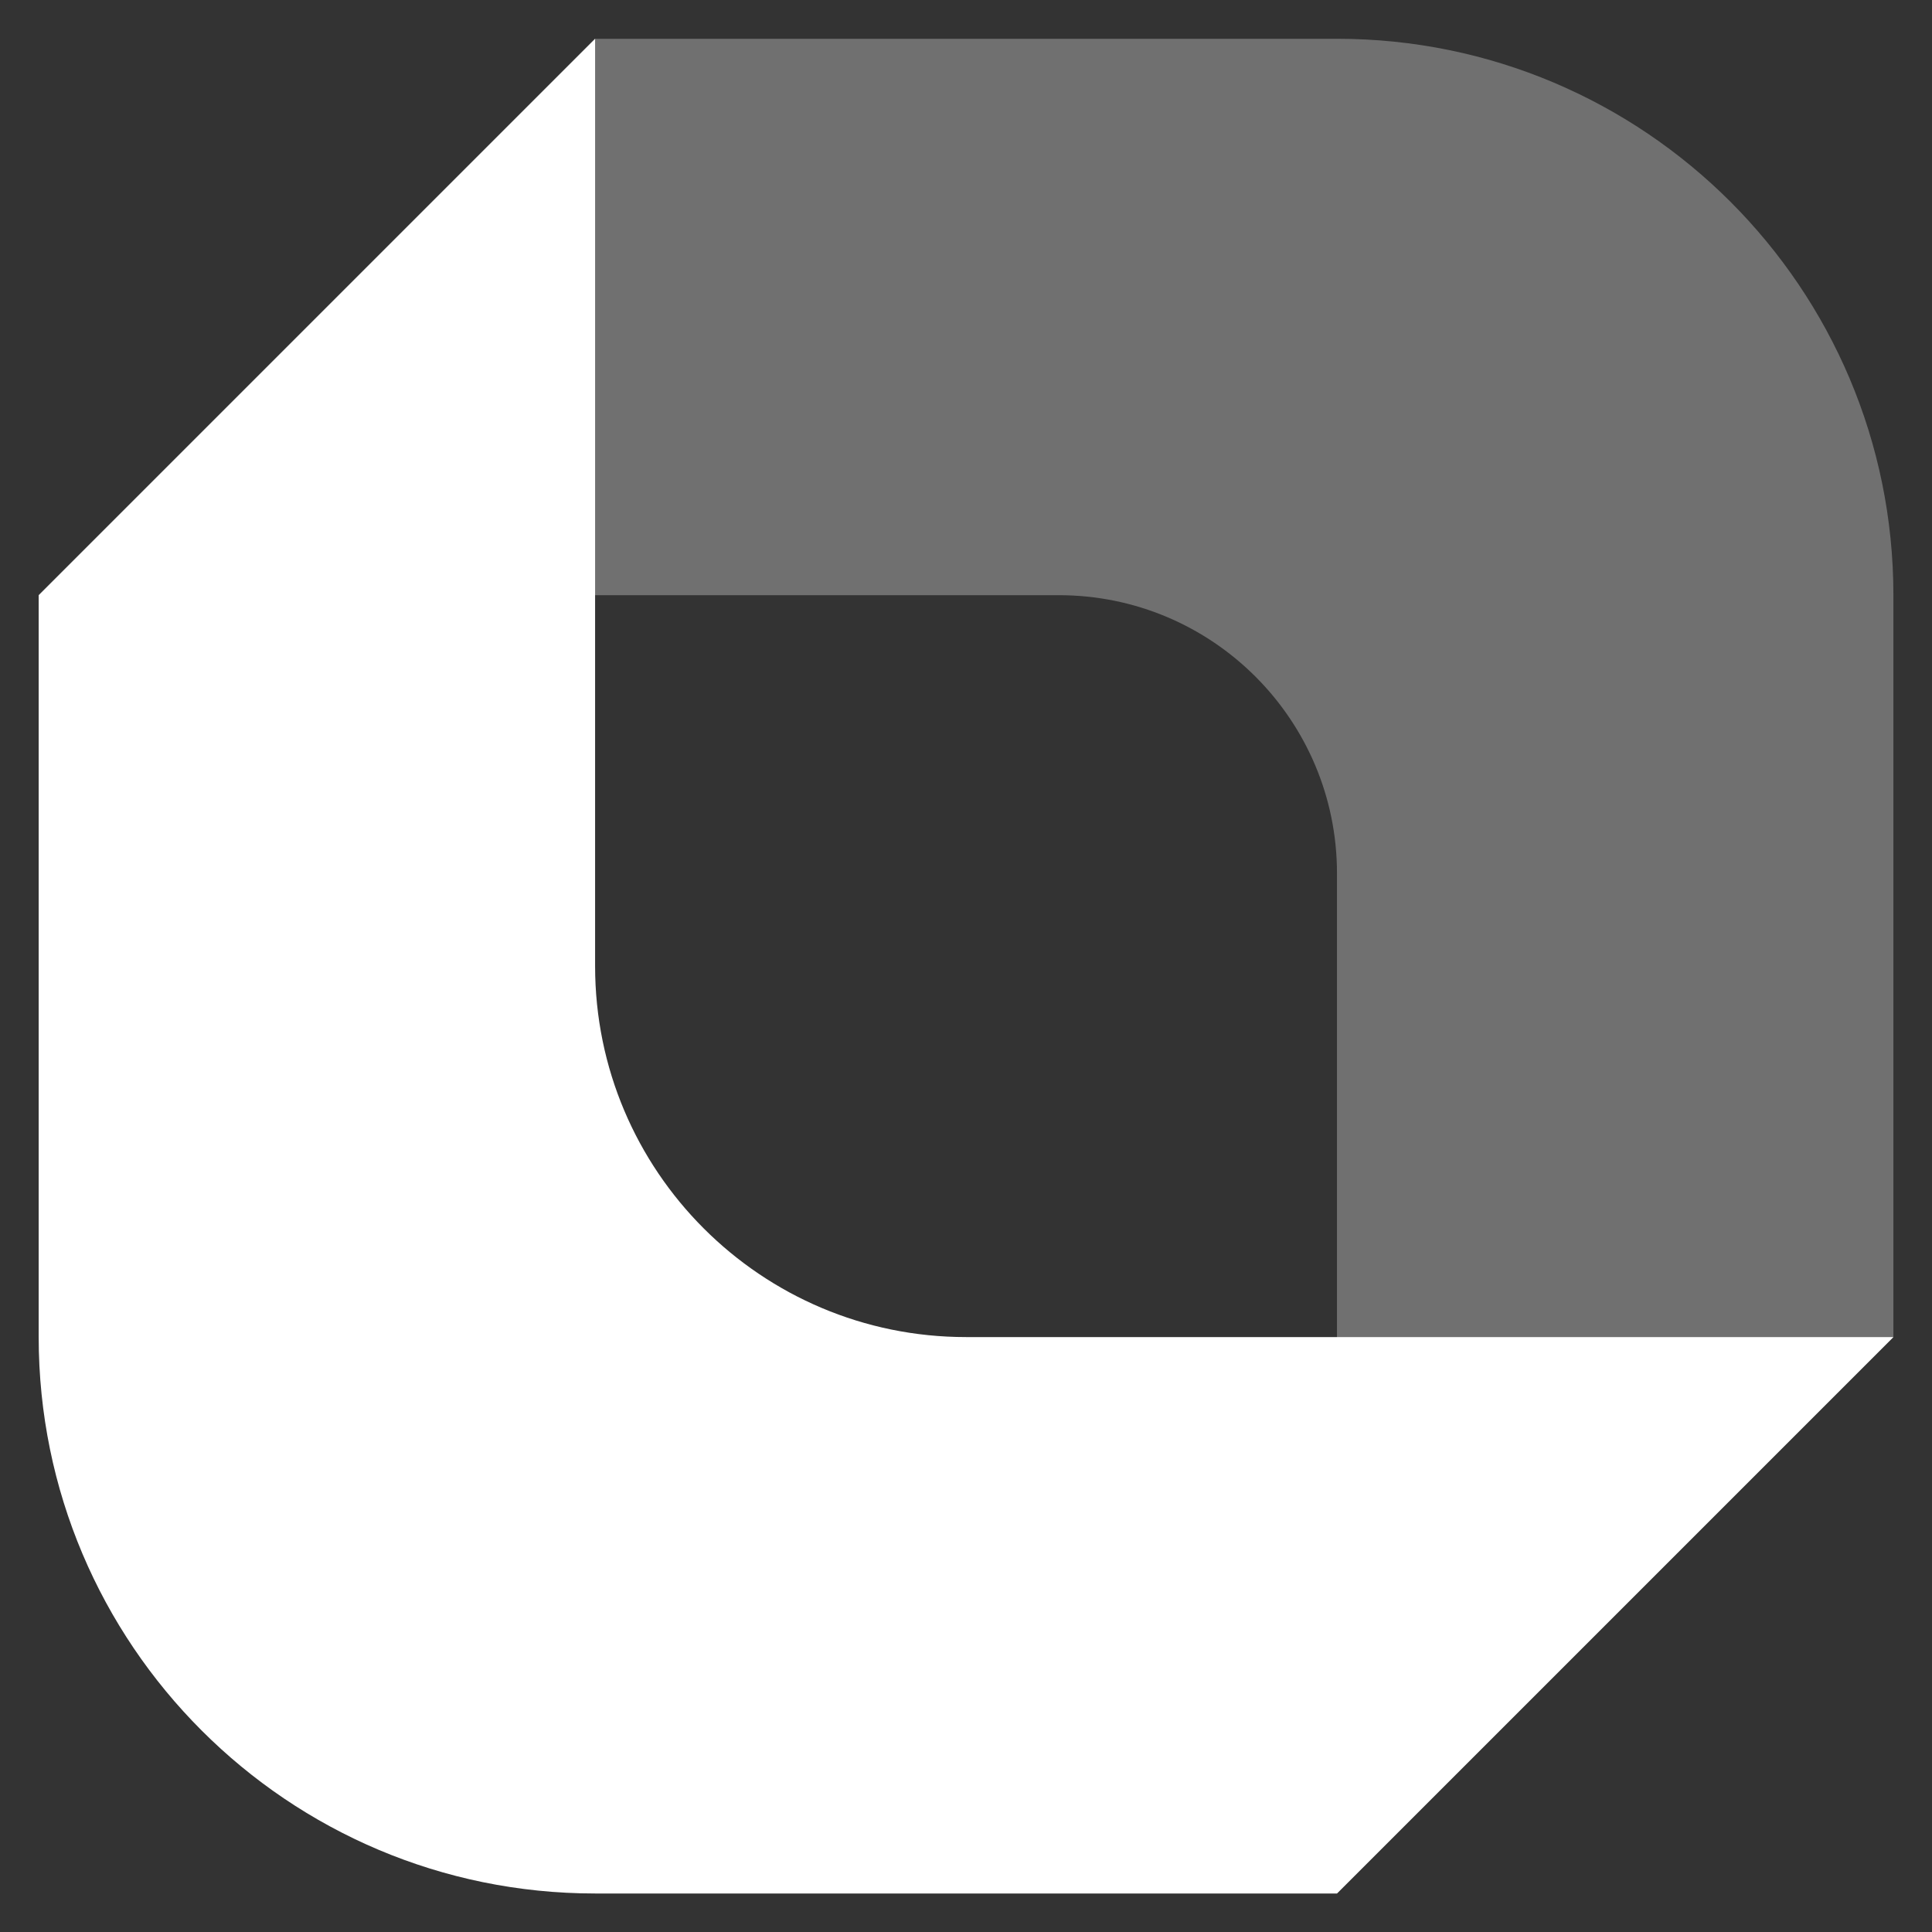
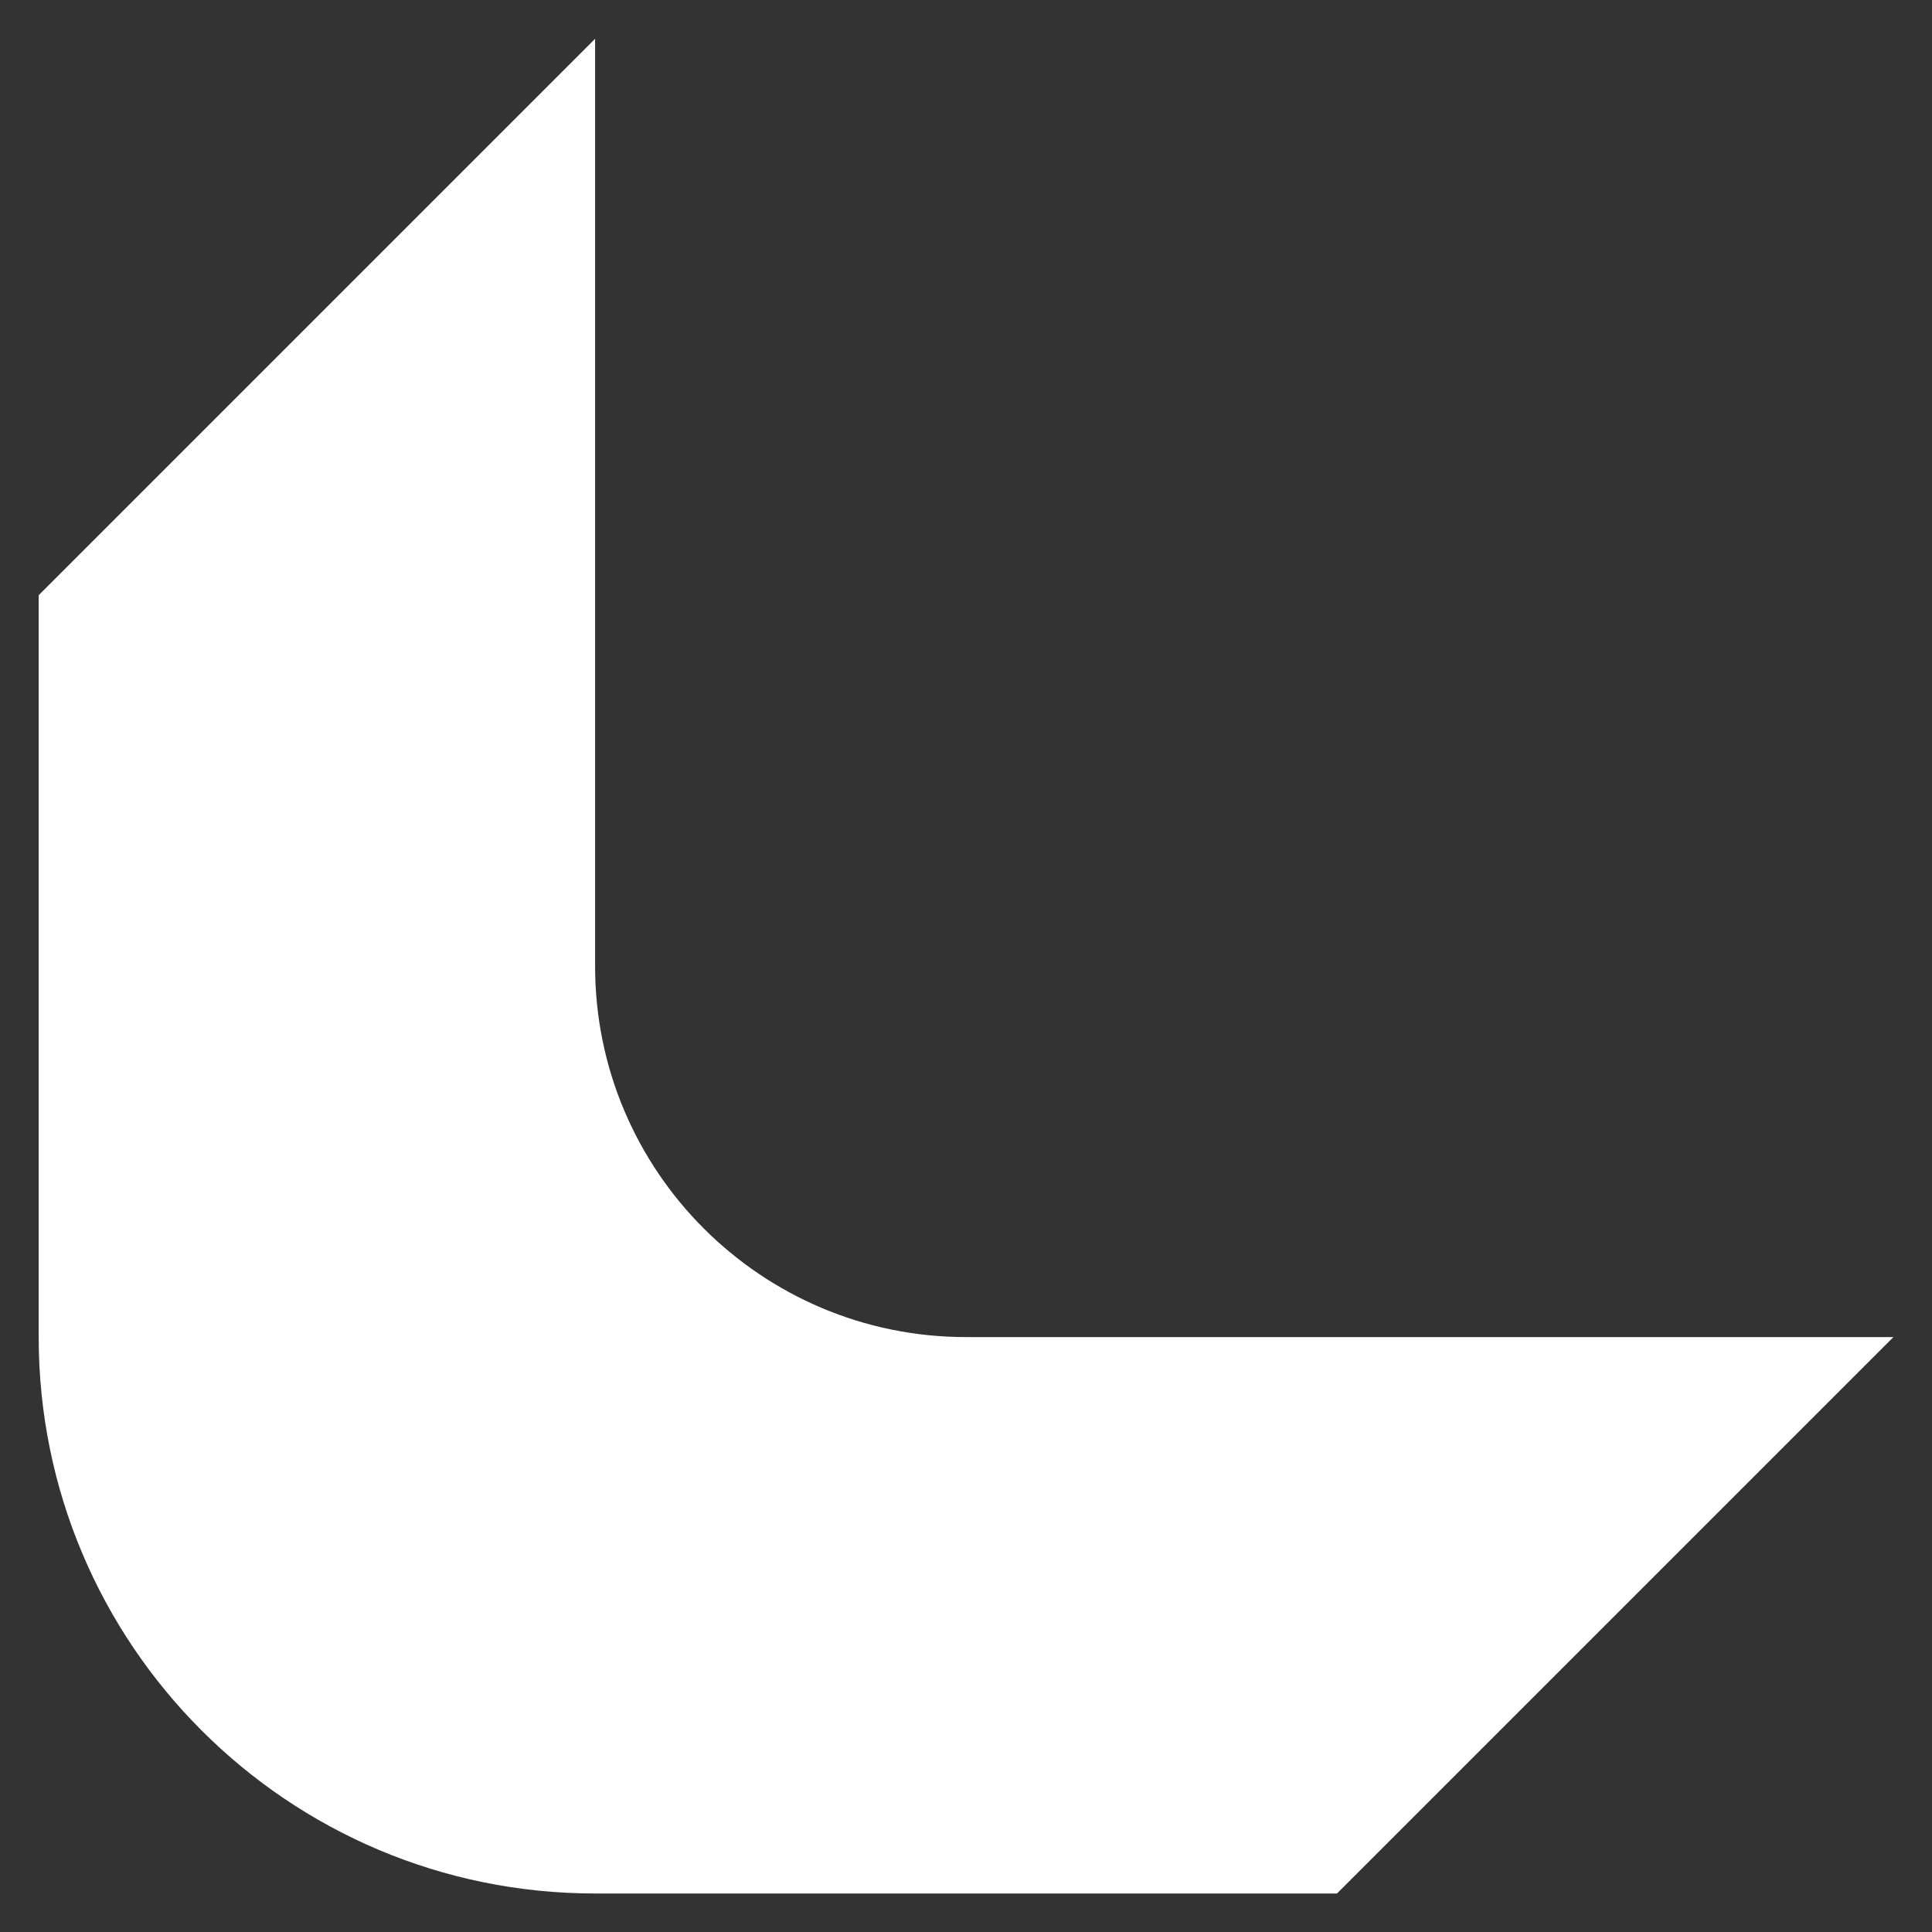
<svg xmlns="http://www.w3.org/2000/svg" width="45" height="45" viewBox="0 0 45 45" fill="none">
  <rect x="0" y="0" width="45" height="45" fill="#333333" stroke="none" />
-   <path opacity="0.3" d="M44.101 31.143V13.863C44.101 6.705 38.298 0.903 31.141 0.903H13.861L0.901 13.863H24.661C28.24 13.863 31.141 16.764 31.141 20.343L31.141 44.103L44.101 31.143Z" fill="white" />
  <path d="M0.901 13.863L0.901 31.143C0.901 38.3 6.703 44.103 13.861 44.103H31.141L44.101 31.143L22.501 31.143C17.729 31.143 13.861 27.275 13.861 22.503L13.861 0.903L0.901 13.863Z" fill="white" />
</svg>